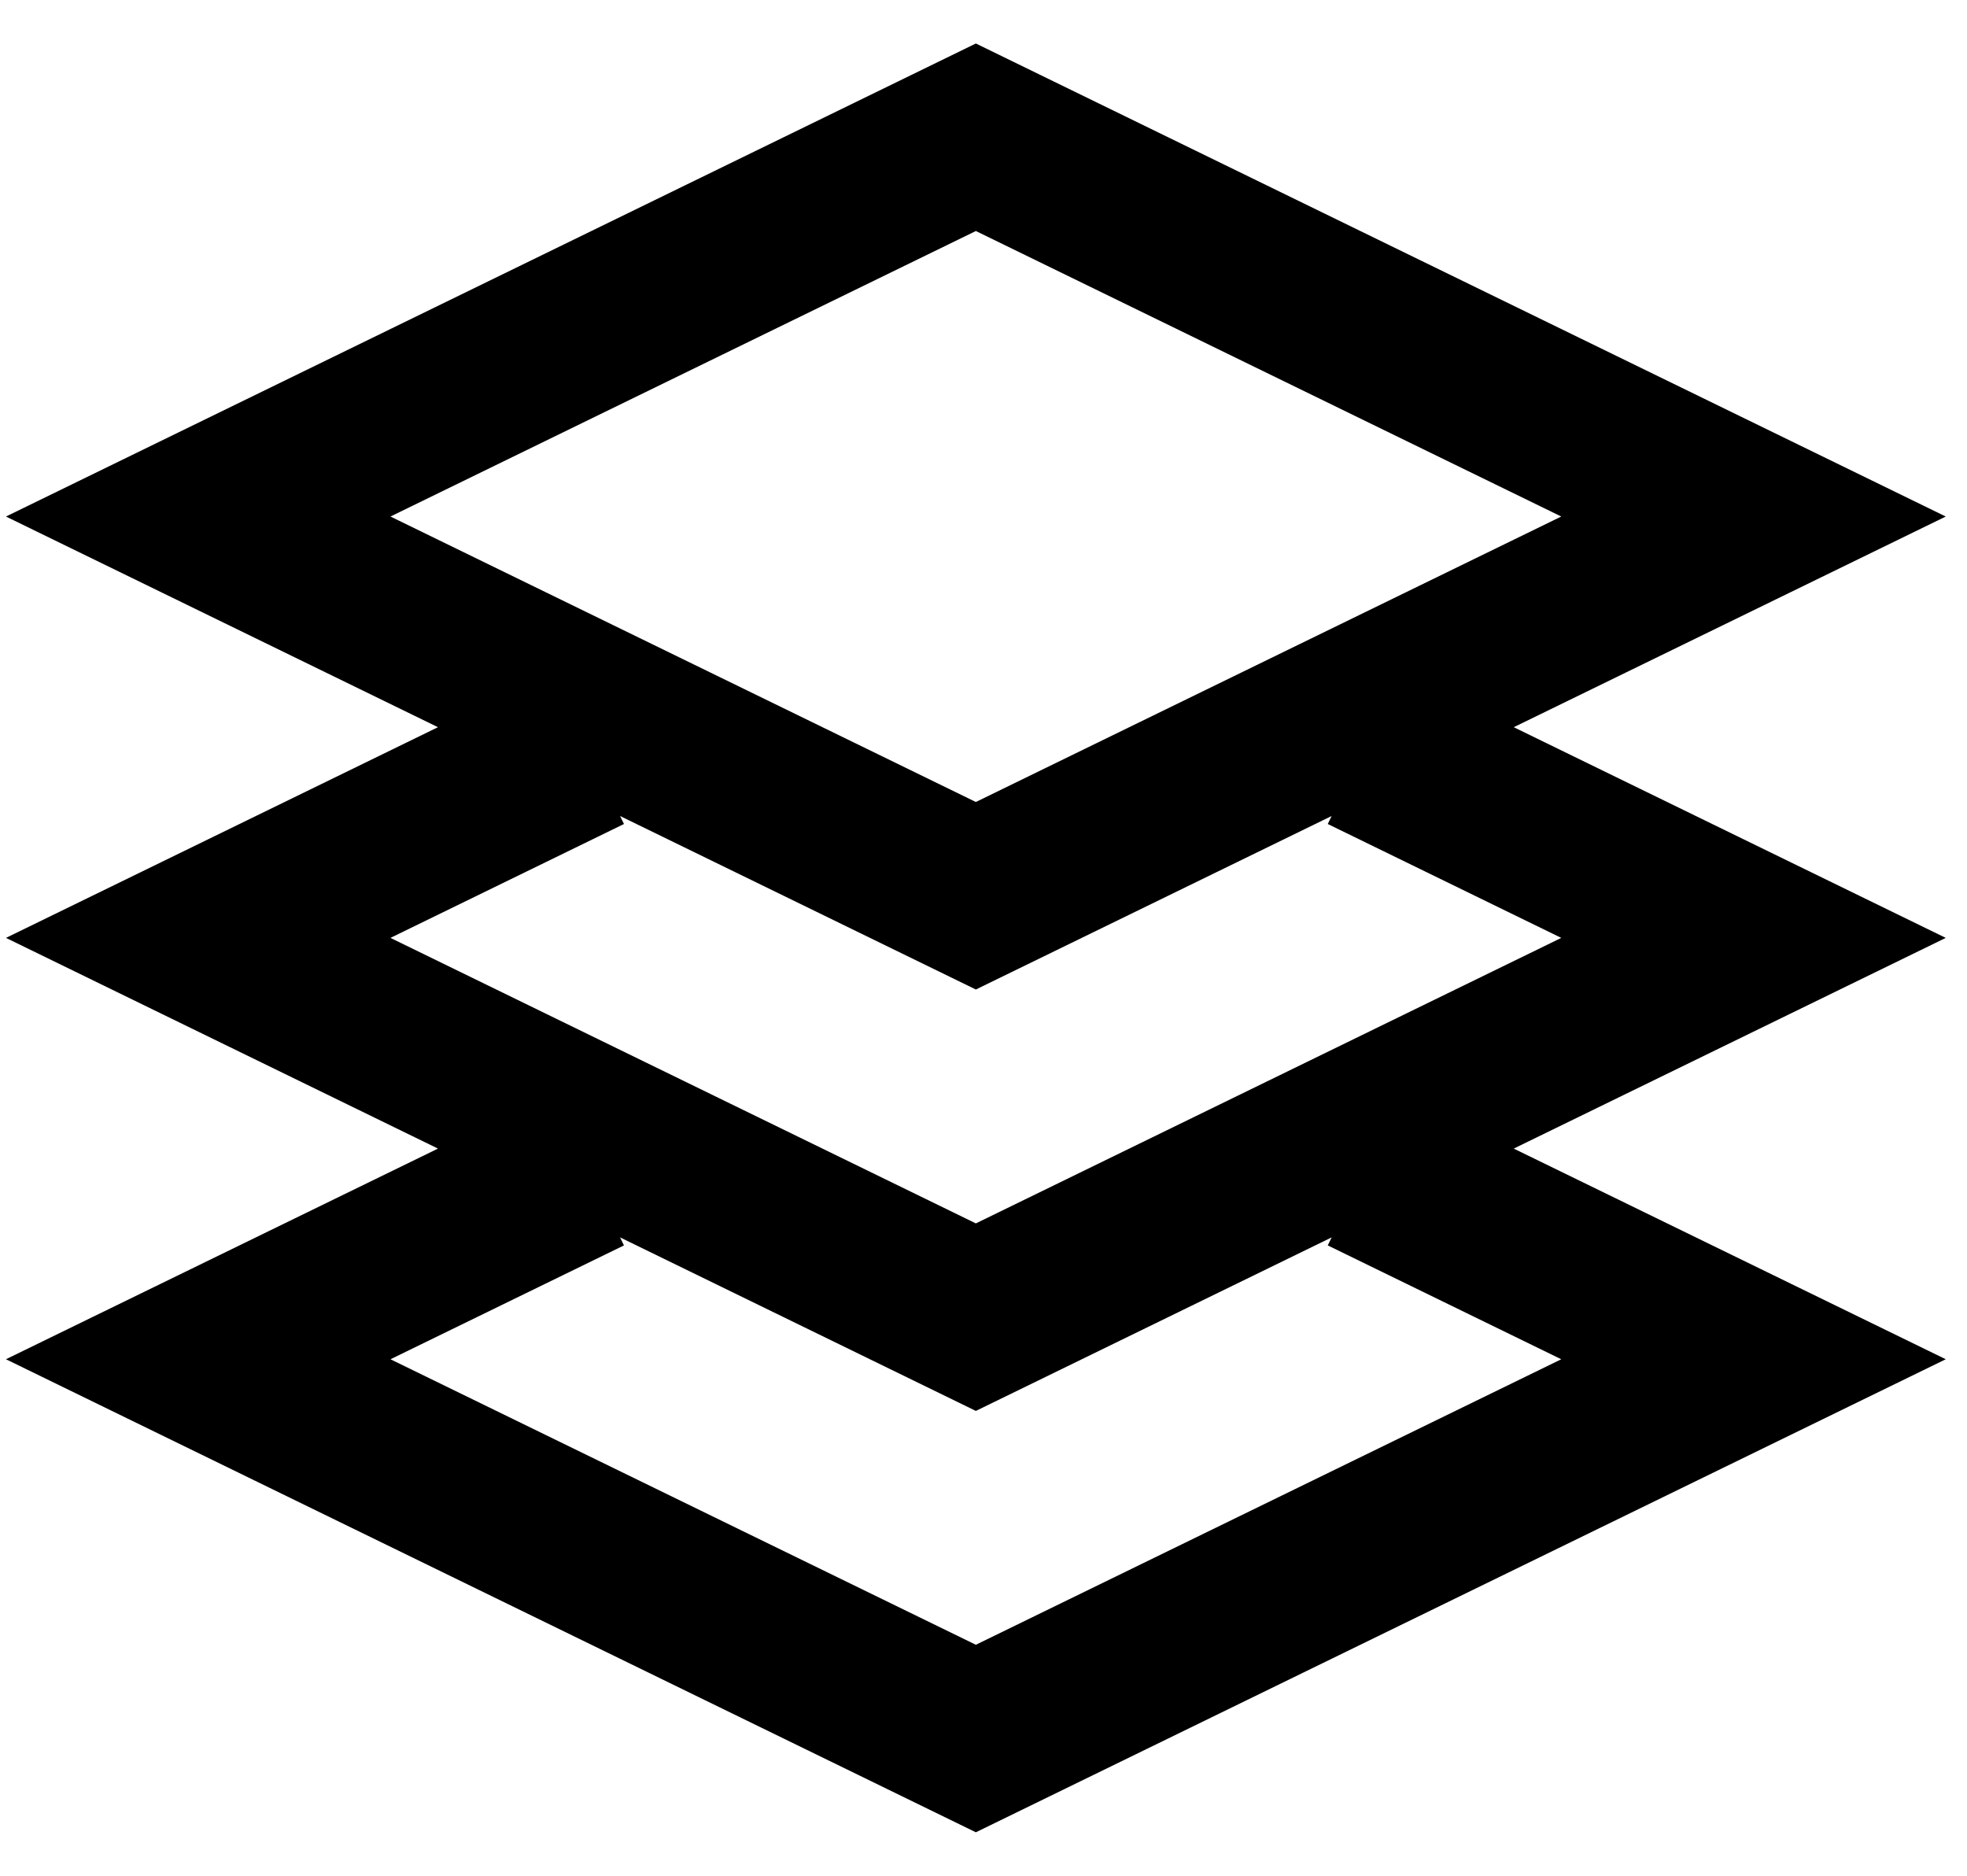
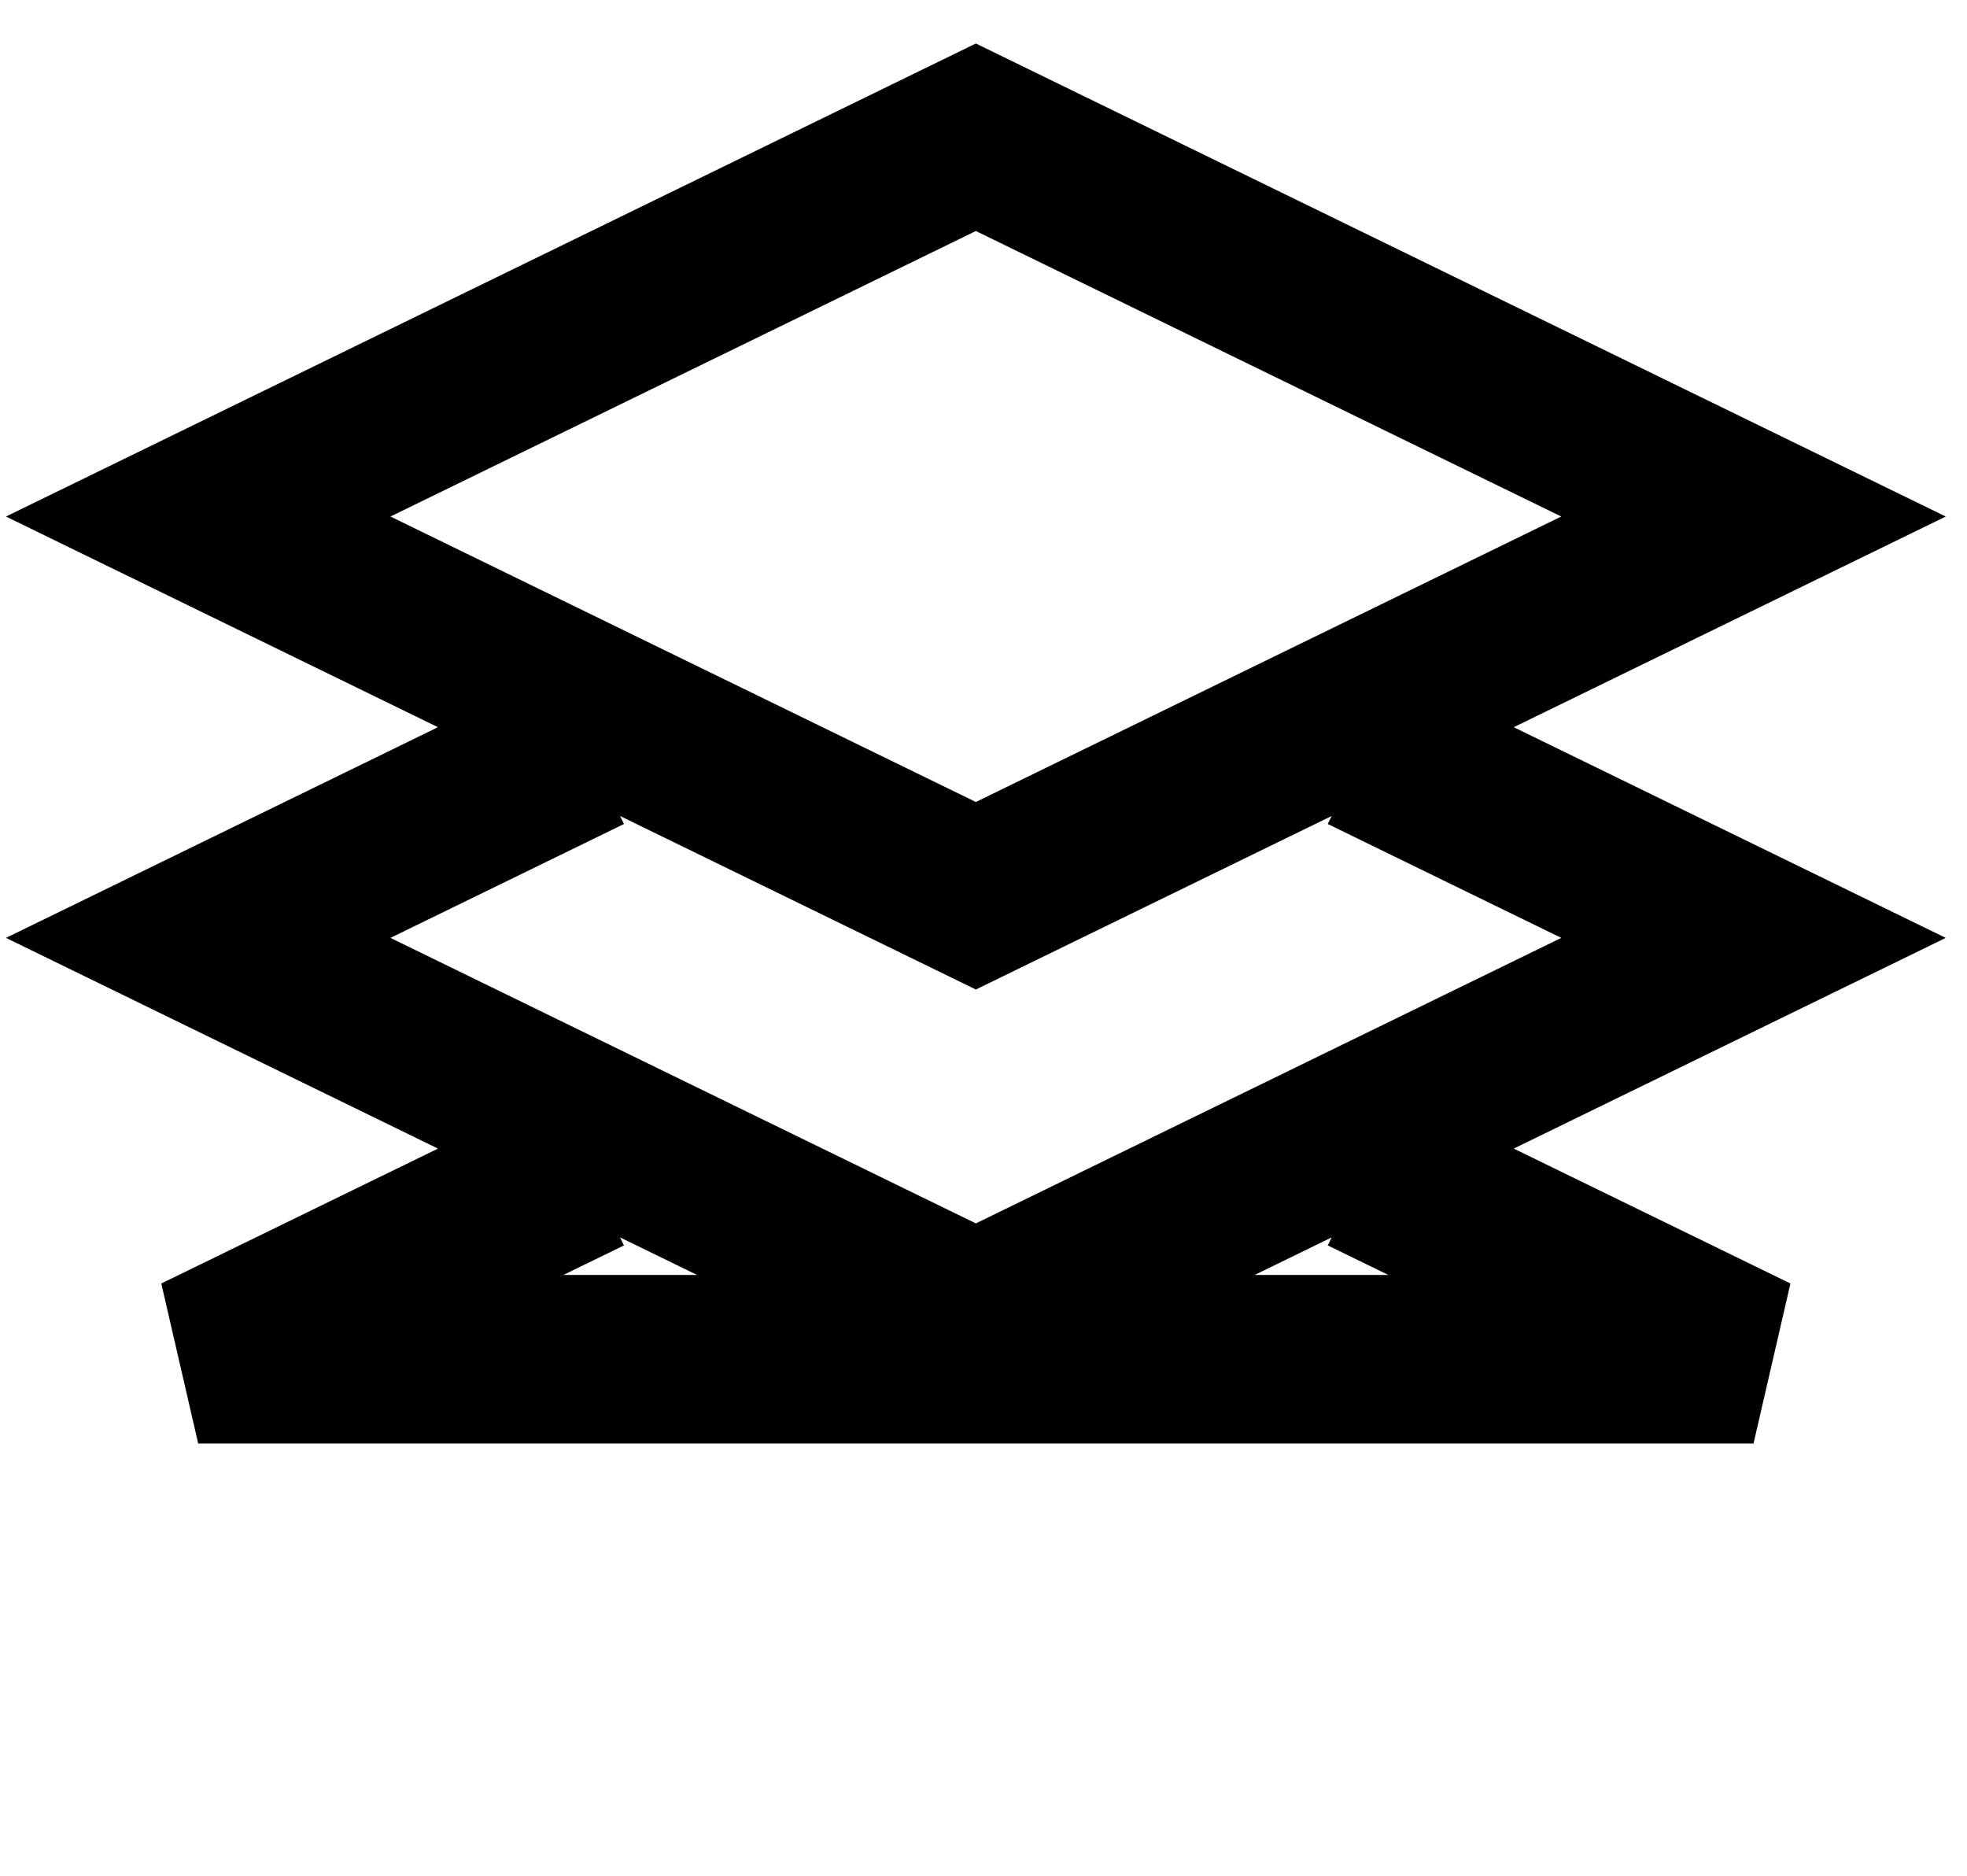
<svg xmlns="http://www.w3.org/2000/svg" width="43" height="41" viewBox="0 0 43 41" fill="none">
-   <path d="M29.833 16.355L38.333 20.5L21.333 28.79L4.333 20.5L12.833 16.355M29.833 25.566L38.333 29.71L21.333 38L4.333 29.71L12.833 25.566M21.333 3L38.333 11.29L21.333 19.579L4.333 11.29L21.333 3Z" stroke="black" stroke-width="3.684" />
+   <path d="M29.833 16.355L38.333 20.5L21.333 28.79L4.333 20.5L12.833 16.355M29.833 25.566L38.333 29.71L4.333 29.71L12.833 25.566M21.333 3L38.333 11.29L21.333 19.579L4.333 11.29L21.333 3Z" stroke="black" stroke-width="3.684" />
</svg>